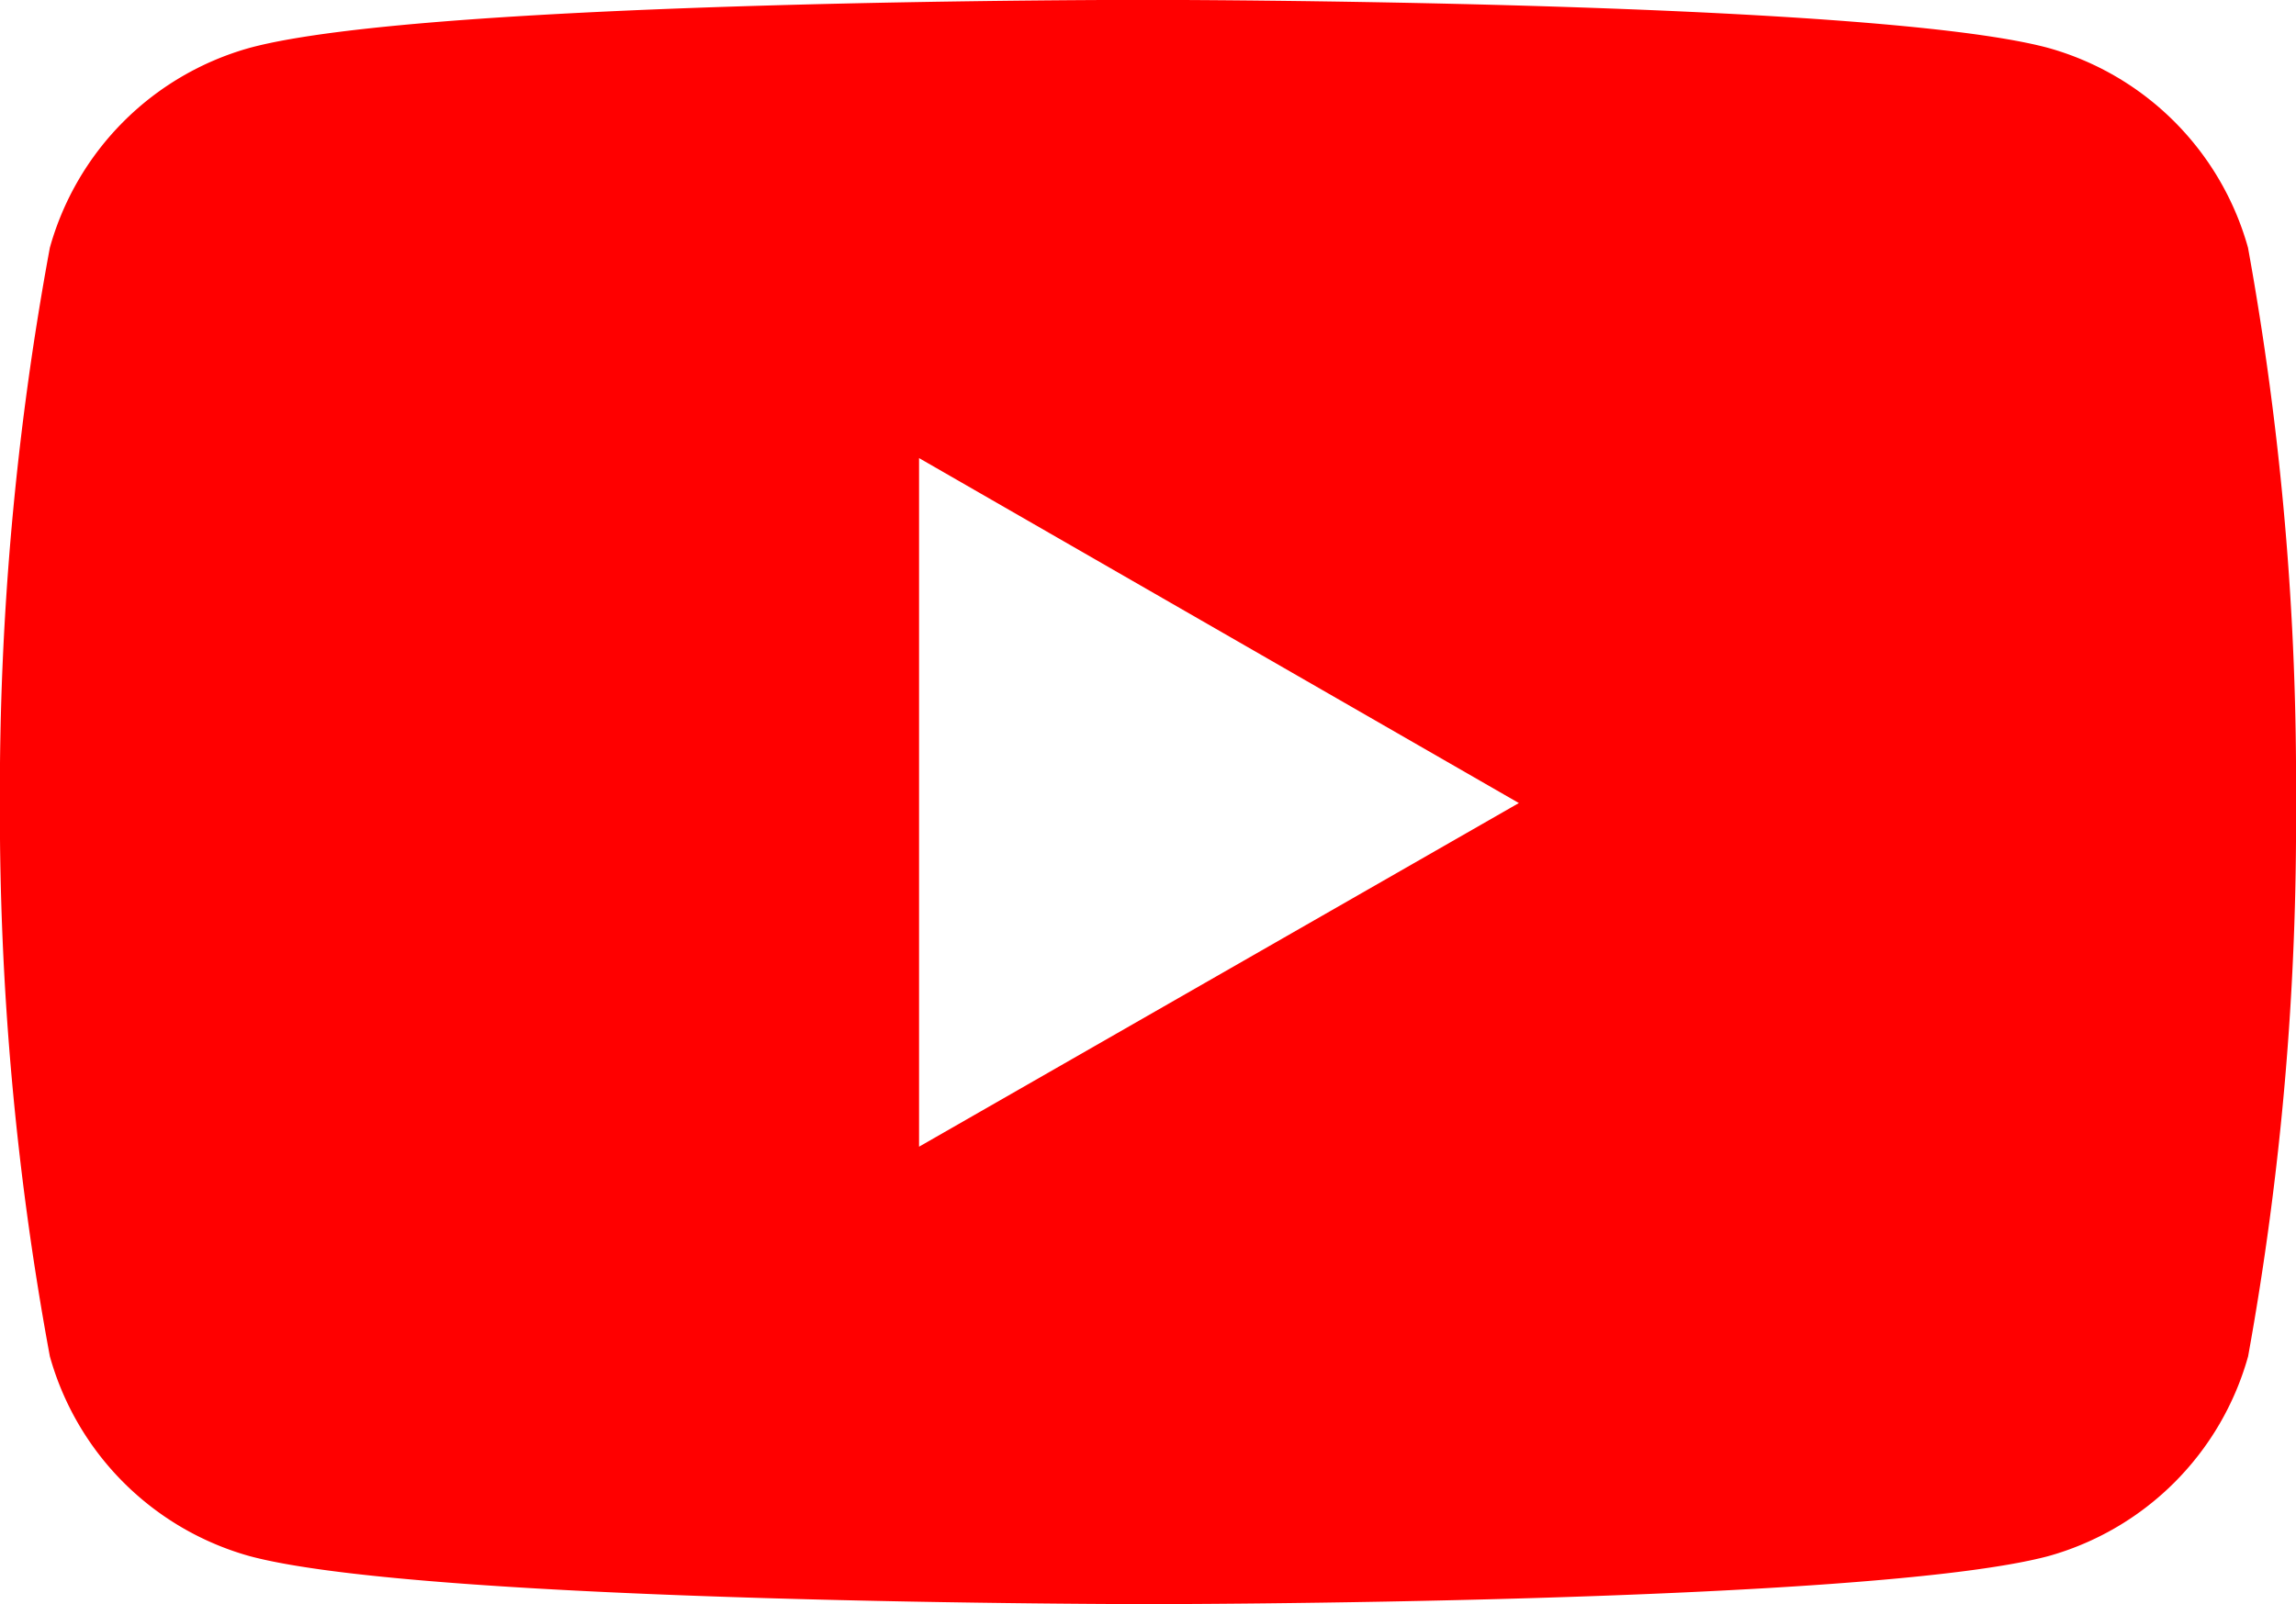
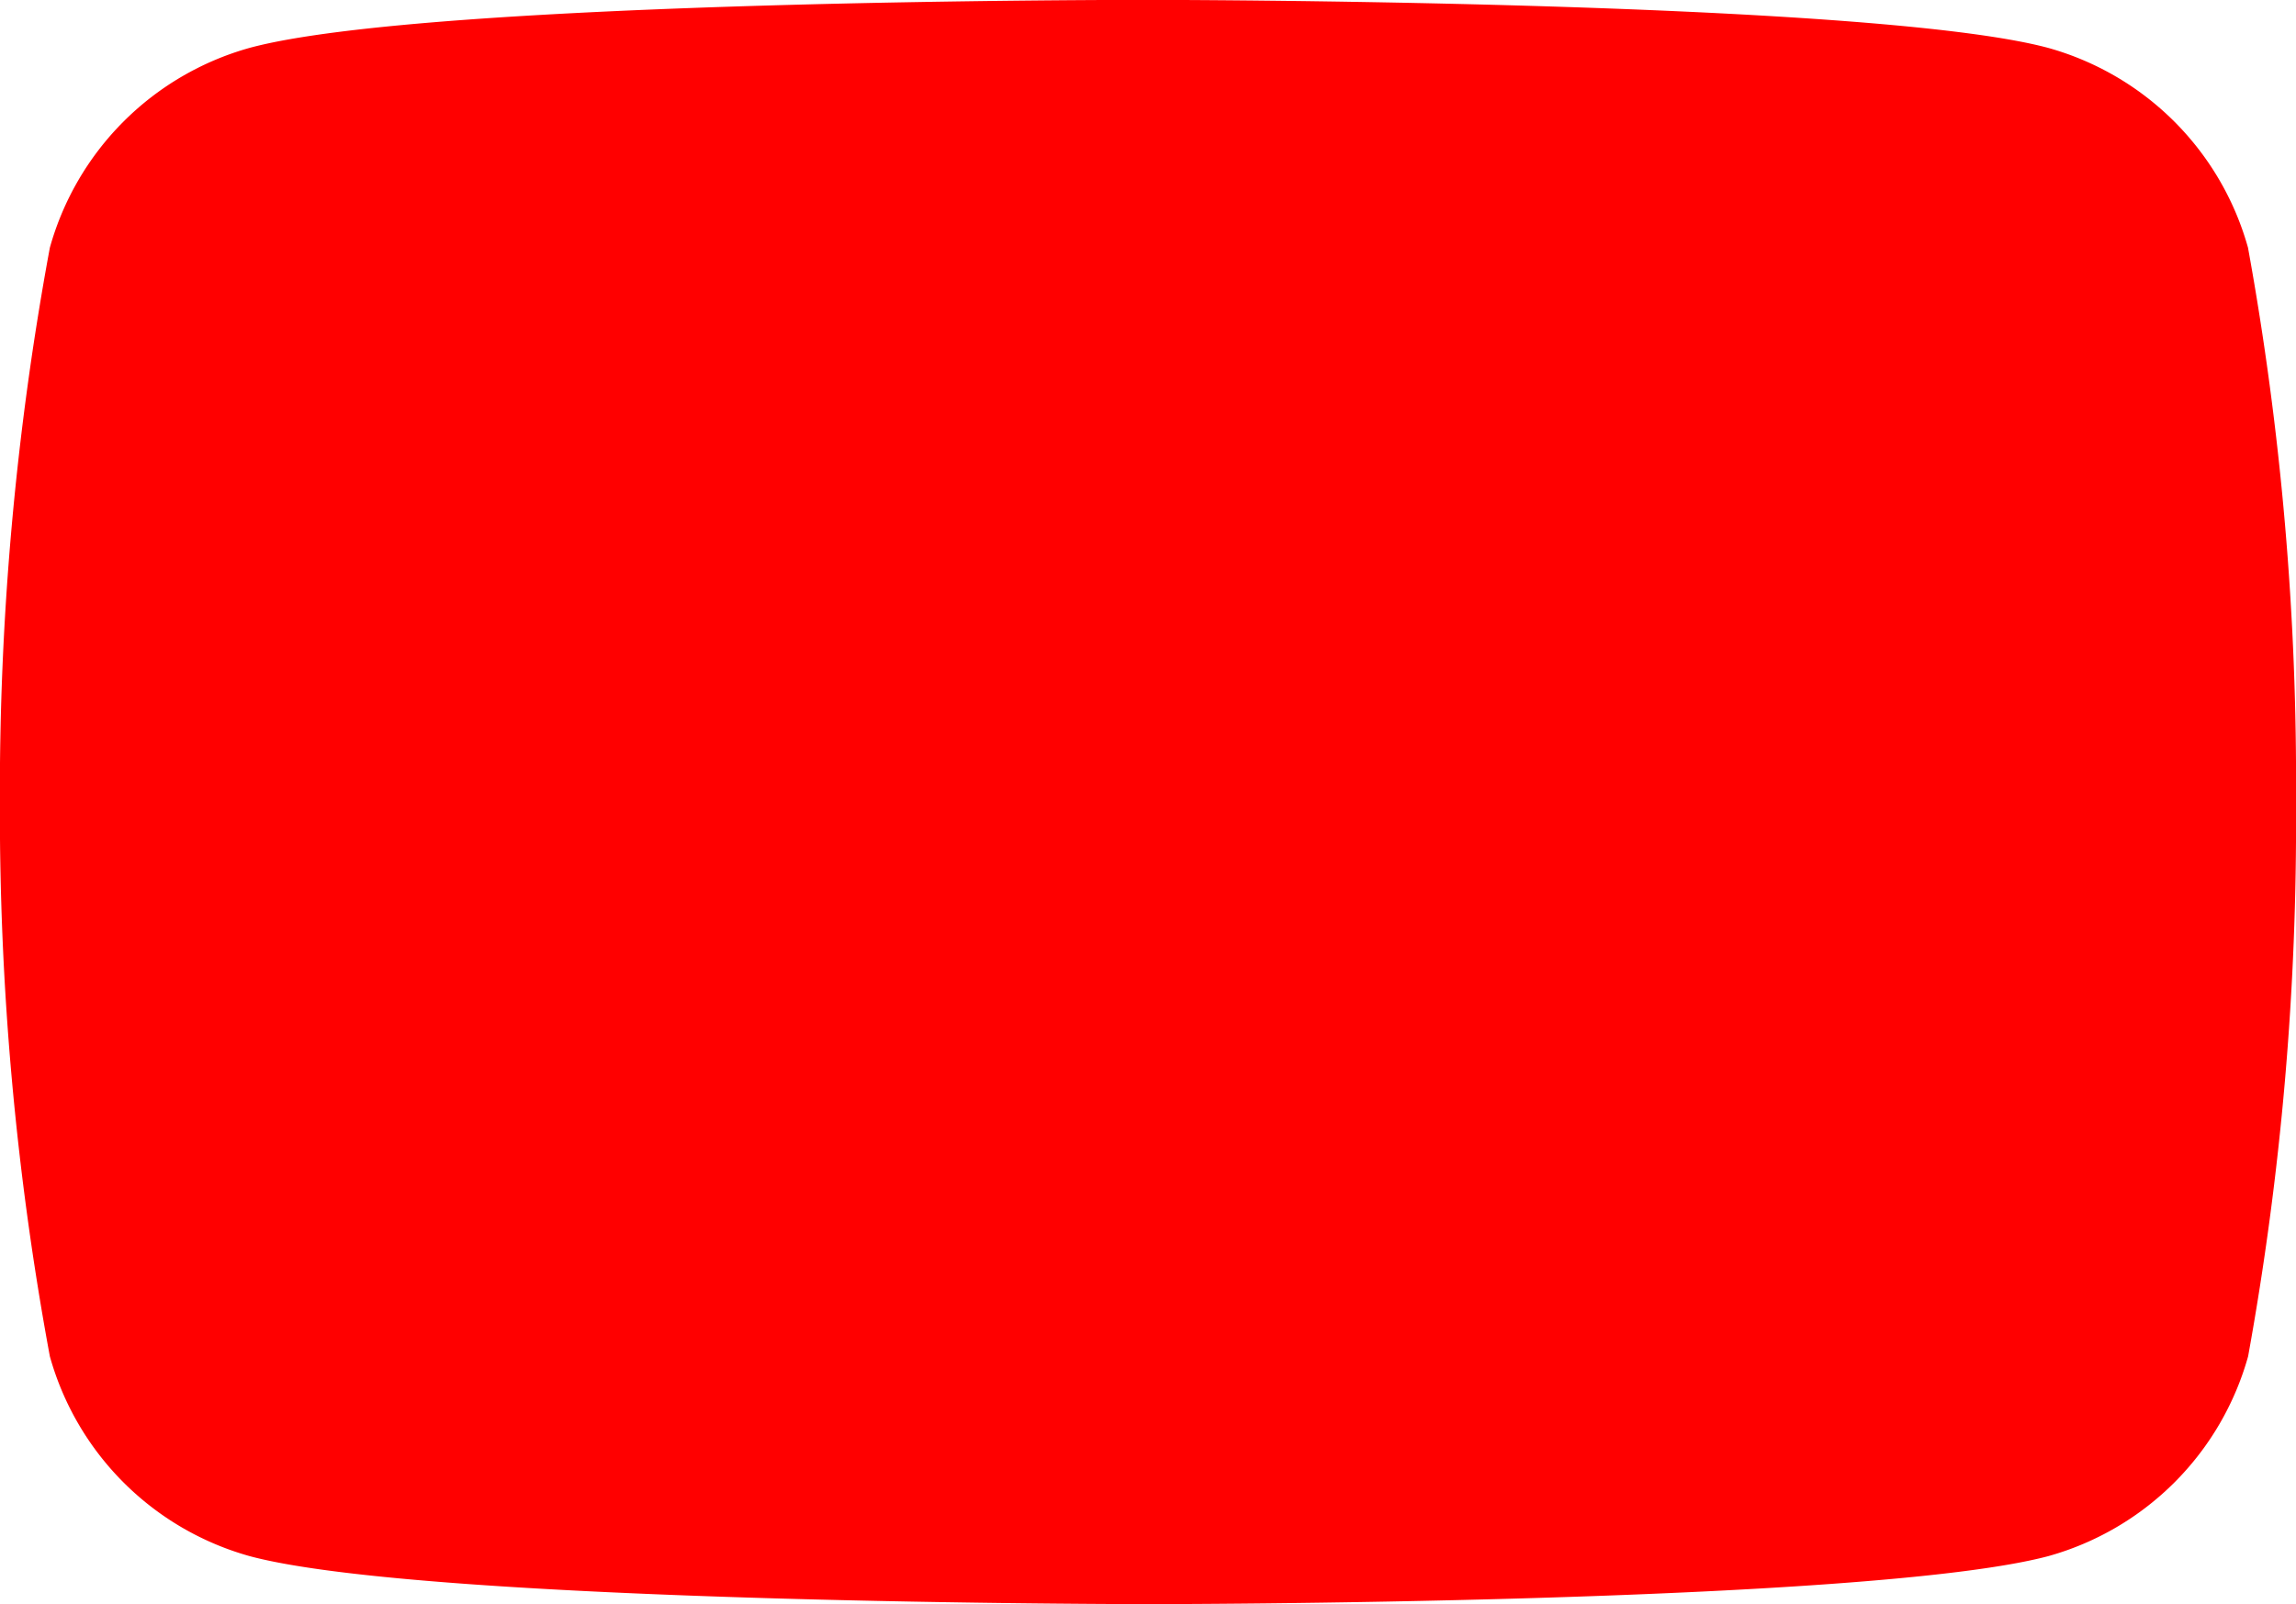
<svg xmlns="http://www.w3.org/2000/svg" width="21" height="14.677" viewBox="0 0 21 14.677">
  <g id="icon-youtube" transform="translate(-1512 -1130.002)">
-     <path id="Icon_simple-youtube" data-name="Icon simple-youtube" d="M20.569,7.69a2.632,2.632,0,0,0-1.828-1.828c-1.637-.439-8.225-.439-8.225-.439s-6.571-.009-8.225.439A2.632,2.632,0,0,0,.464,7.69a27.351,27.351,0,0,0-.457,5.081,27.351,27.351,0,0,0,.457,5.062,2.632,2.632,0,0,0,1.828,1.828c1.635.439,8.225.439,8.225.439s6.57,0,8.225-.439a2.632,2.632,0,0,0,1.828-1.828,27.351,27.351,0,0,0,.438-5.062A27.351,27.351,0,0,0,20.569,7.69ZM8.414,15.915v-6.3L13.9,12.771Z" transform="translate(1511.992 1124.578)" fill="red" />
+     <path id="Icon_simple-youtube" data-name="Icon simple-youtube" d="M20.569,7.69a2.632,2.632,0,0,0-1.828-1.828c-1.637-.439-8.225-.439-8.225-.439s-6.571-.009-8.225.439A2.632,2.632,0,0,0,.464,7.69a27.351,27.351,0,0,0-.457,5.081,27.351,27.351,0,0,0,.457,5.062,2.632,2.632,0,0,0,1.828,1.828c1.635.439,8.225.439,8.225.439s6.57,0,8.225-.439a2.632,2.632,0,0,0,1.828-1.828,27.351,27.351,0,0,0,.438-5.062A27.351,27.351,0,0,0,20.569,7.69ZM8.414,15.915v-6.3Z" transform="translate(1511.992 1124.578)" fill="red" />
  </g>
</svg>